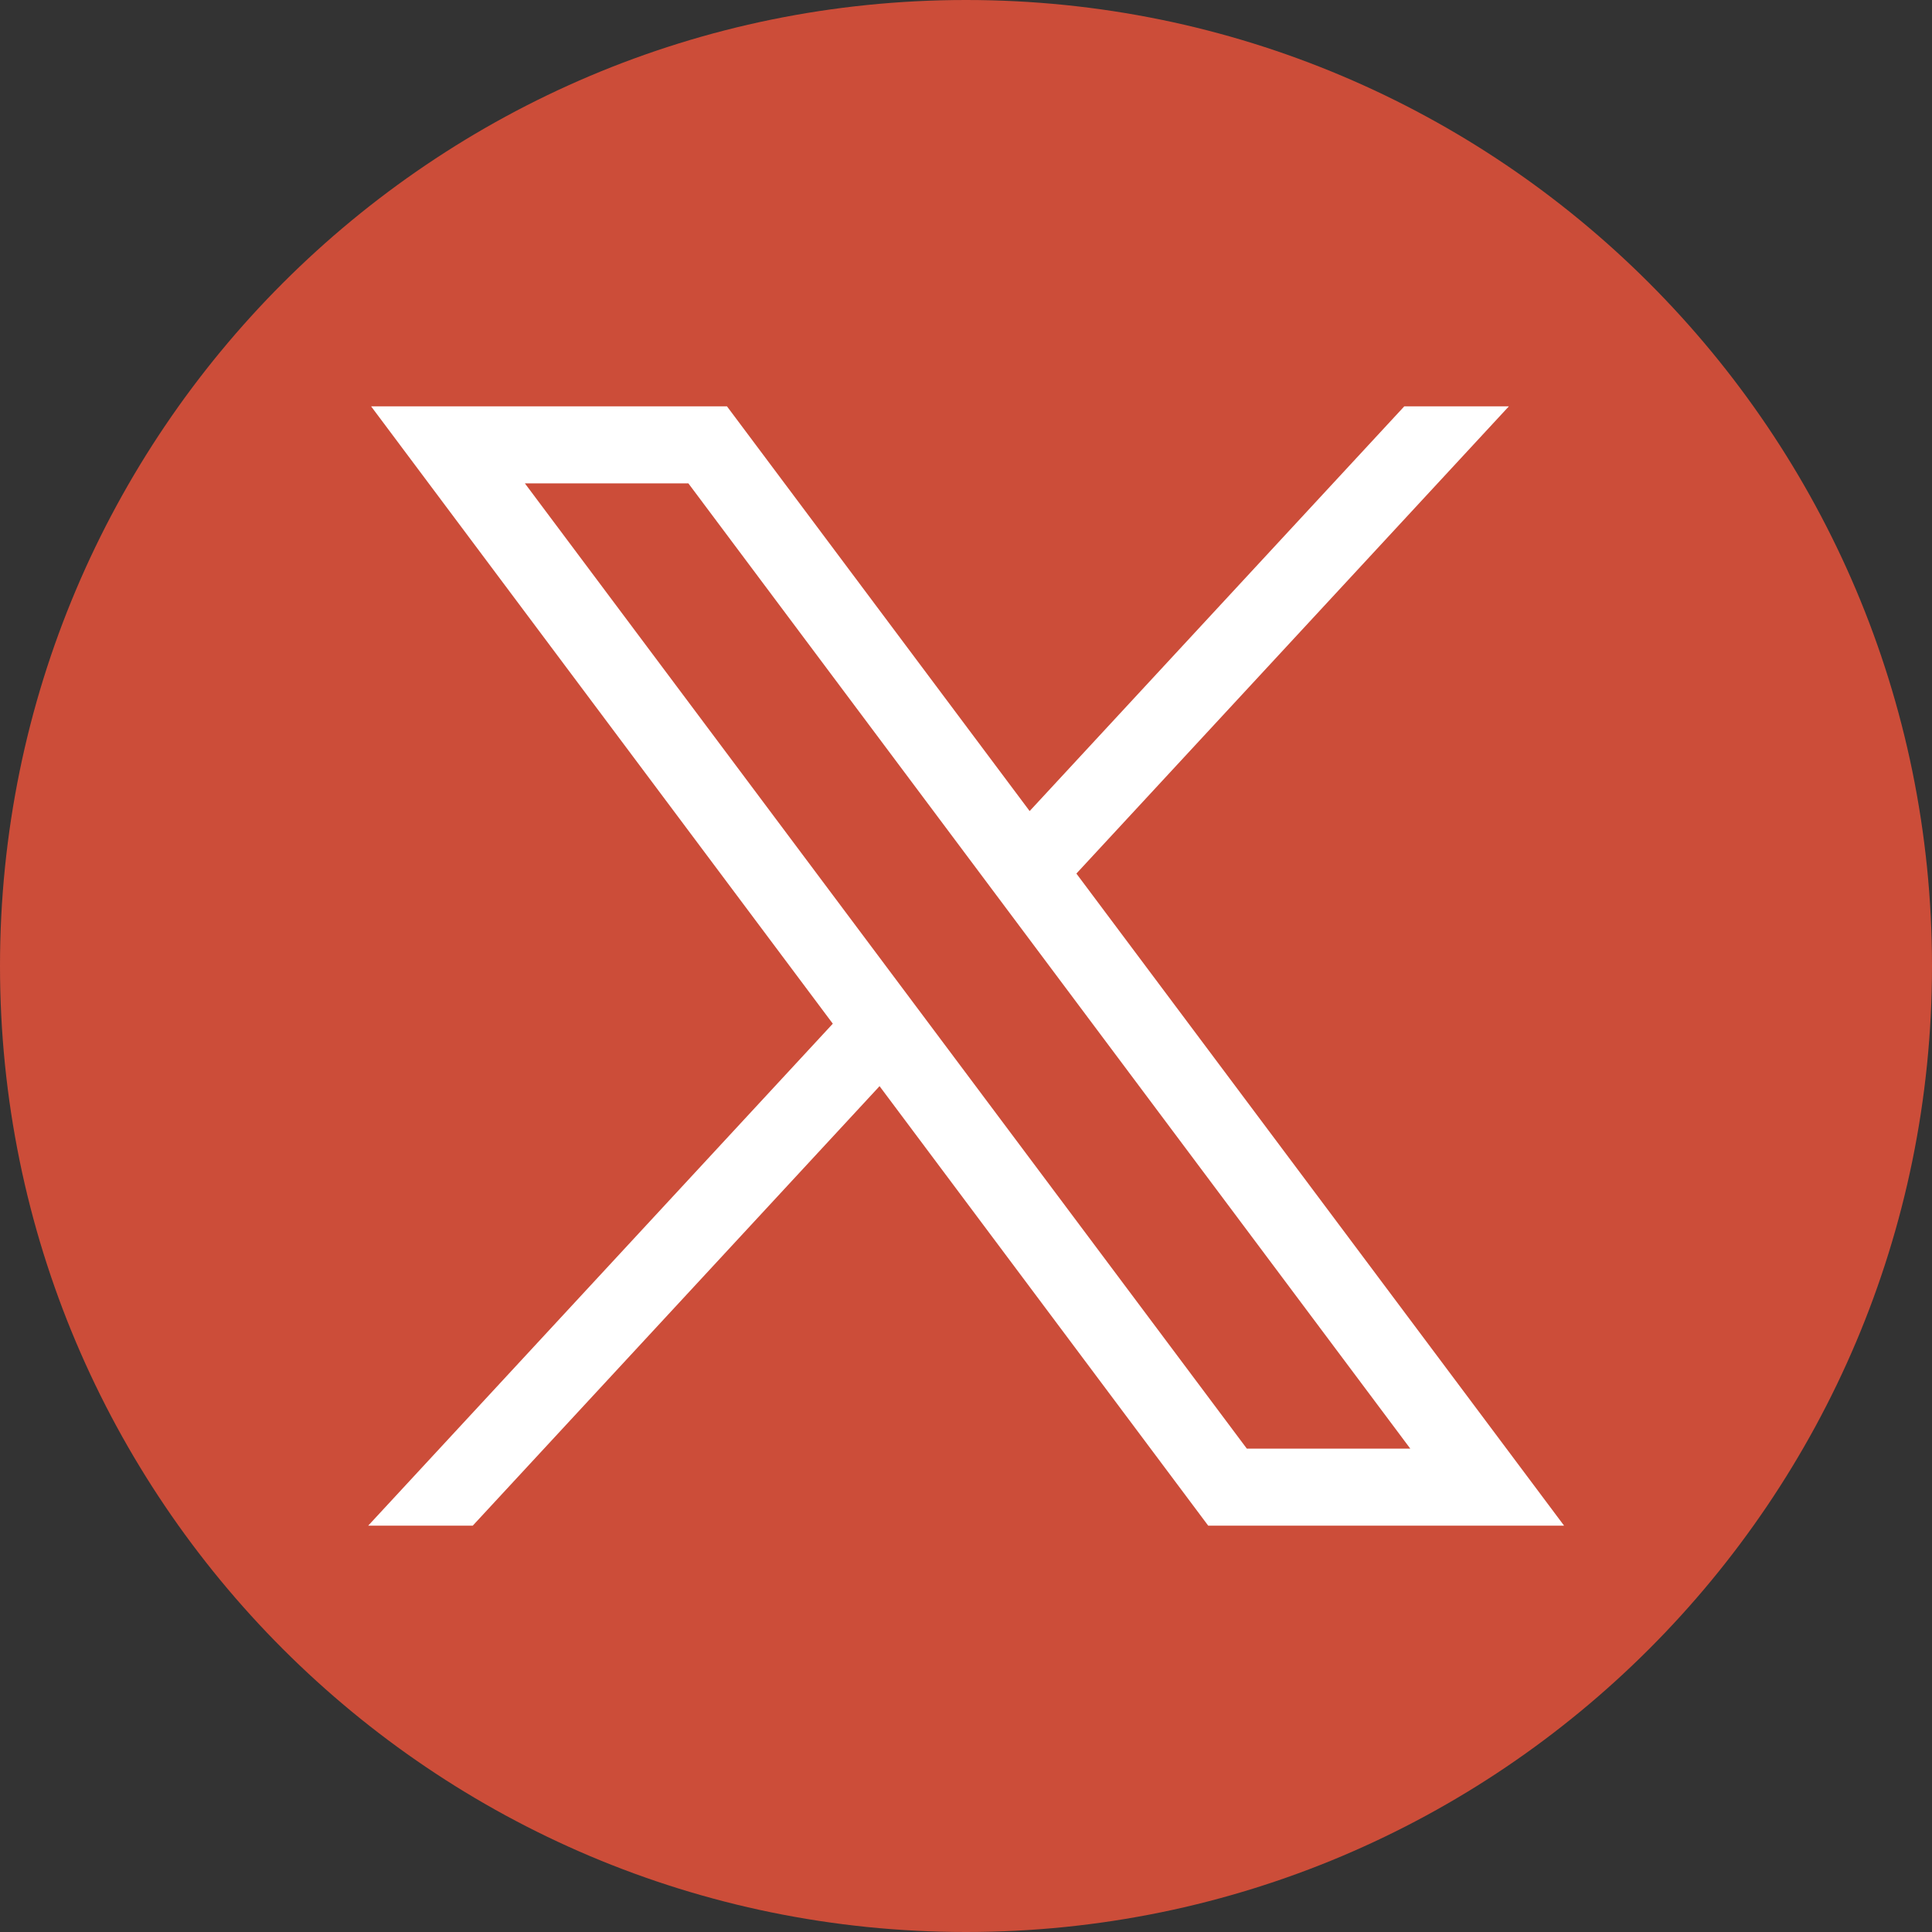
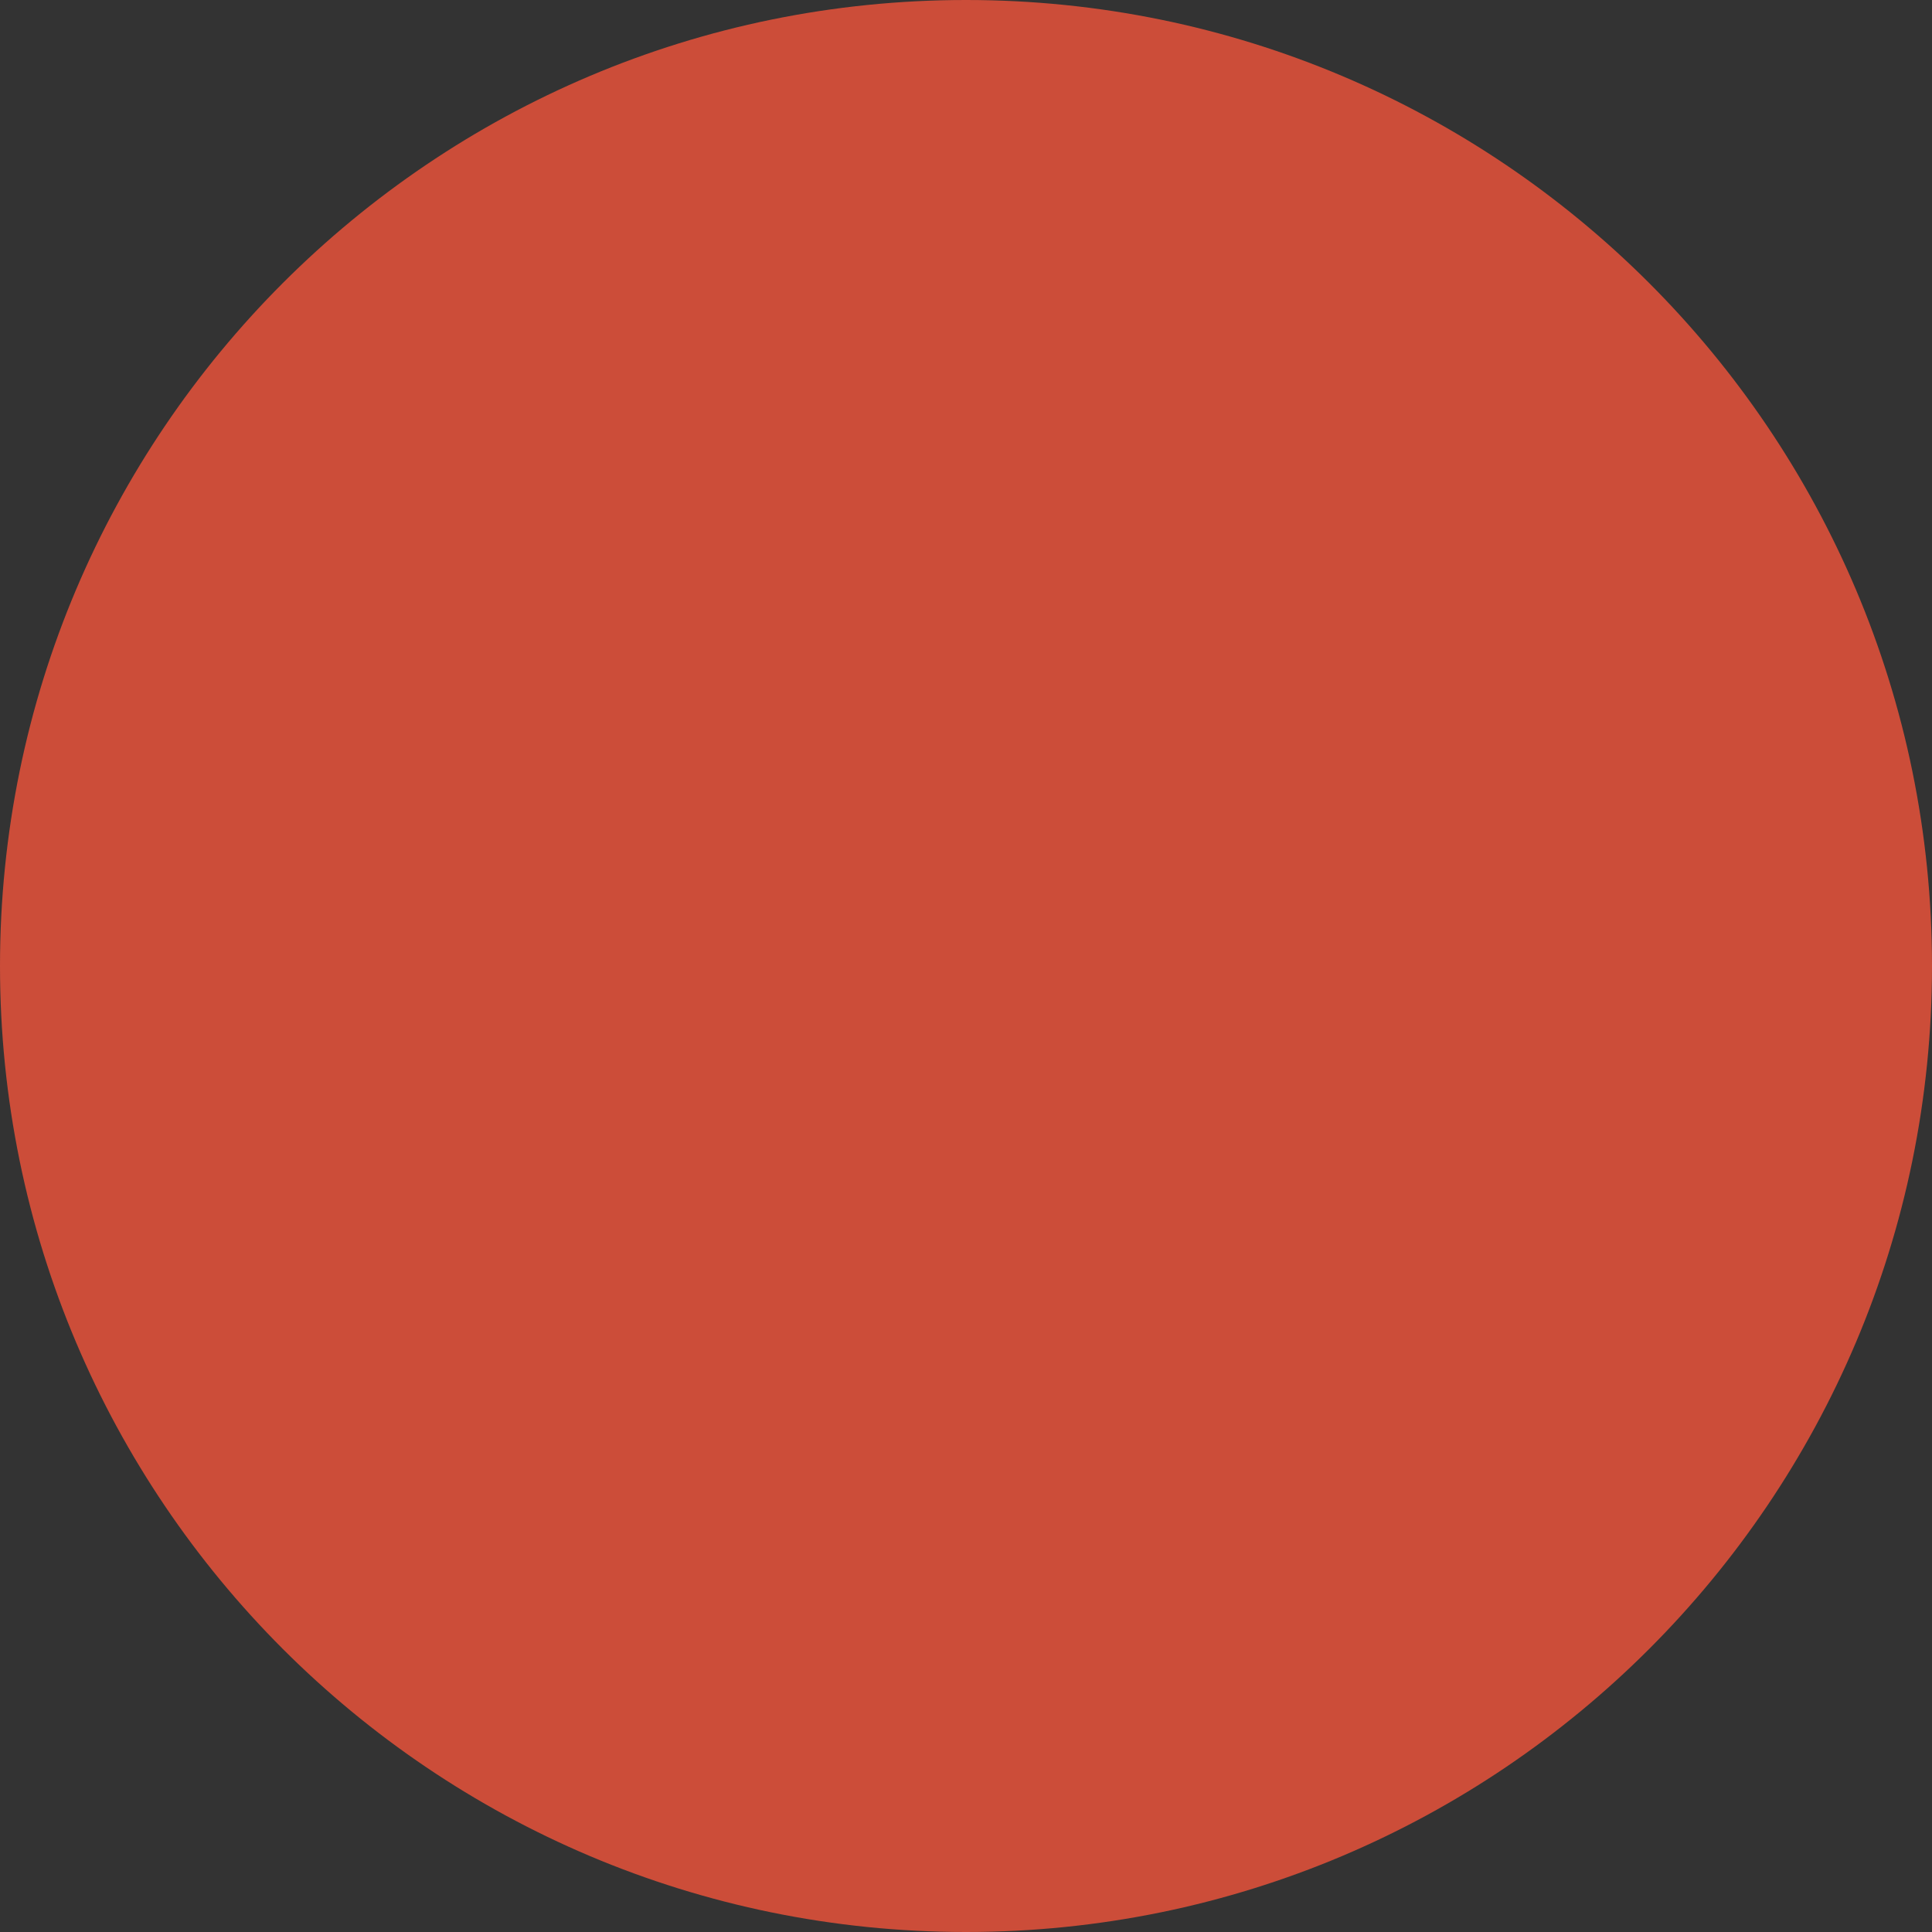
<svg xmlns="http://www.w3.org/2000/svg" width="51" height="51" viewBox="0 0 51 51" fill="none">
  <rect x="0" y="0" width="51" height="51" fill="#333333" stroke="none" />
  <g id="Group">
    <path id="Vector" d="M25.5 51C39.583 51 51 39.583 51 25.5C51 11.417 39.583 0 25.5 0C11.417 0 0 11.417 0 25.5C0 39.583 11.417 51 25.5 51Z" fill="#CC4D39" />
    <g id="layer1">
-       <path id="path1009" d="M9.796 10.726L21.984 27.023L9.719 40.274H12.479L23.218 28.672L31.894 40.274H41.288L28.414 23.06L39.831 10.726H37.07L27.18 21.41L19.19 10.726H9.796ZM13.855 12.759H18.171L37.228 38.24H32.913L13.855 12.759Z" fill="white" />
-     </g>
+       </g>
  </g>
</svg>